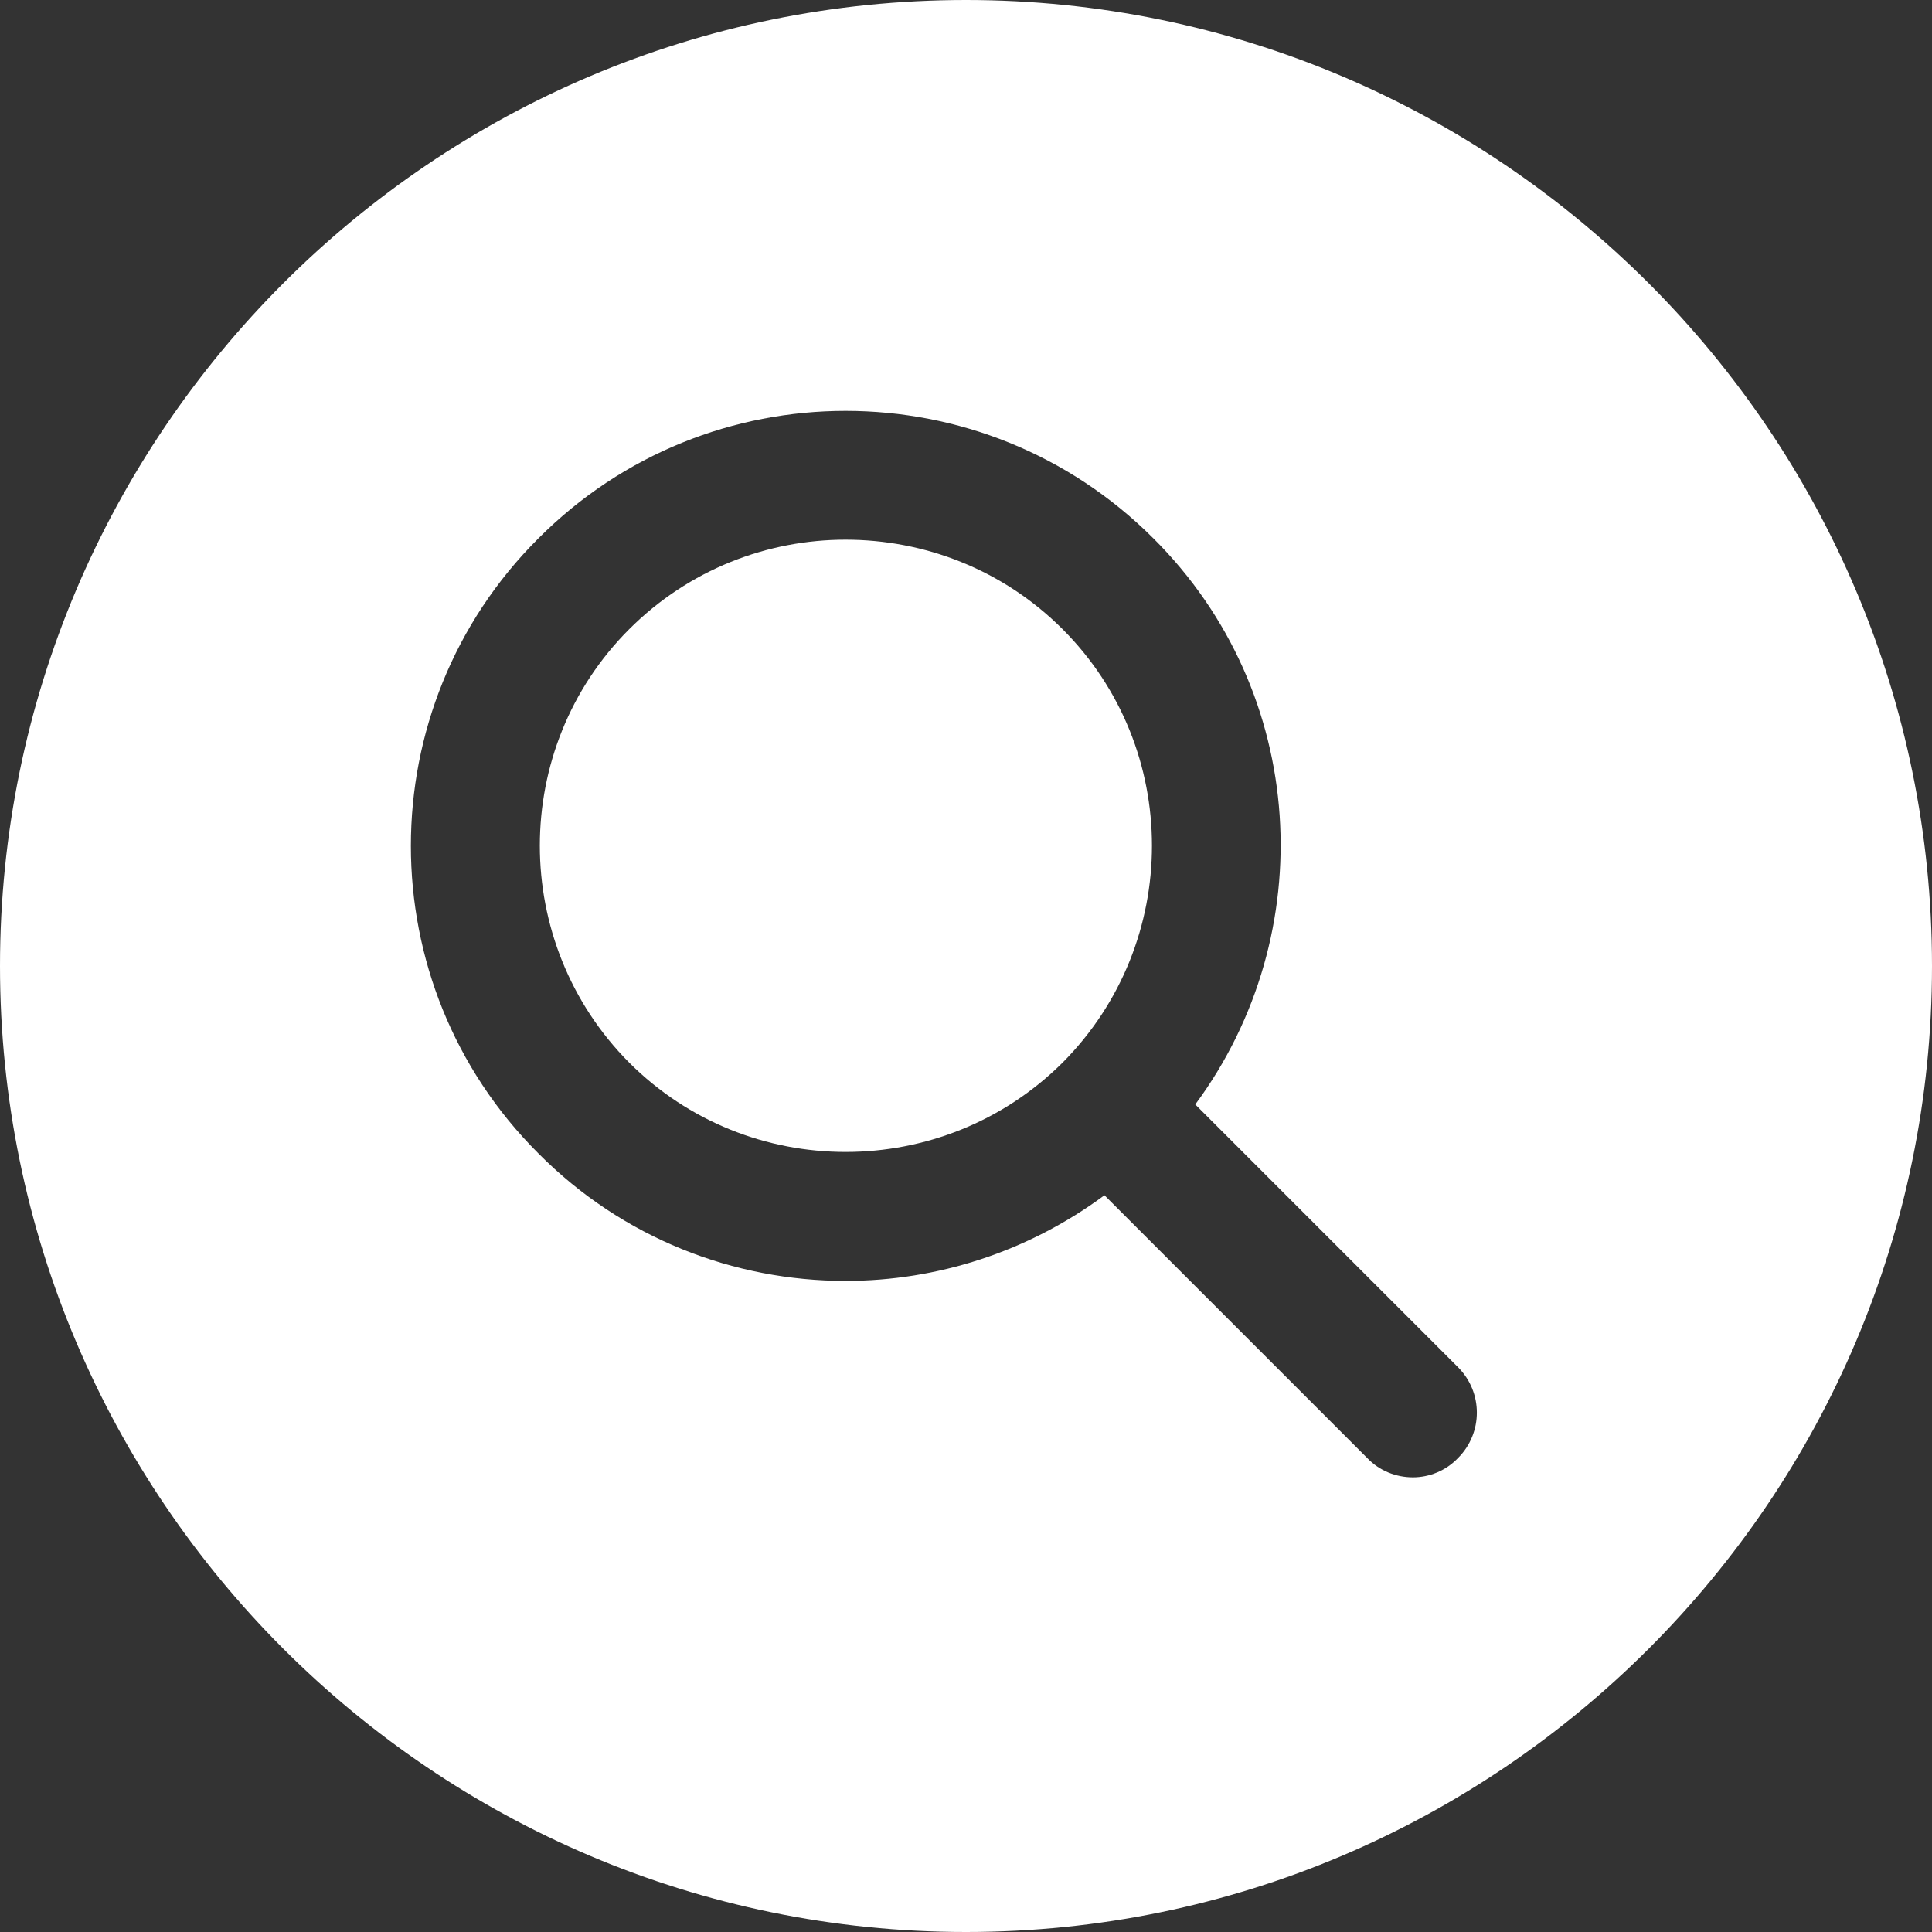
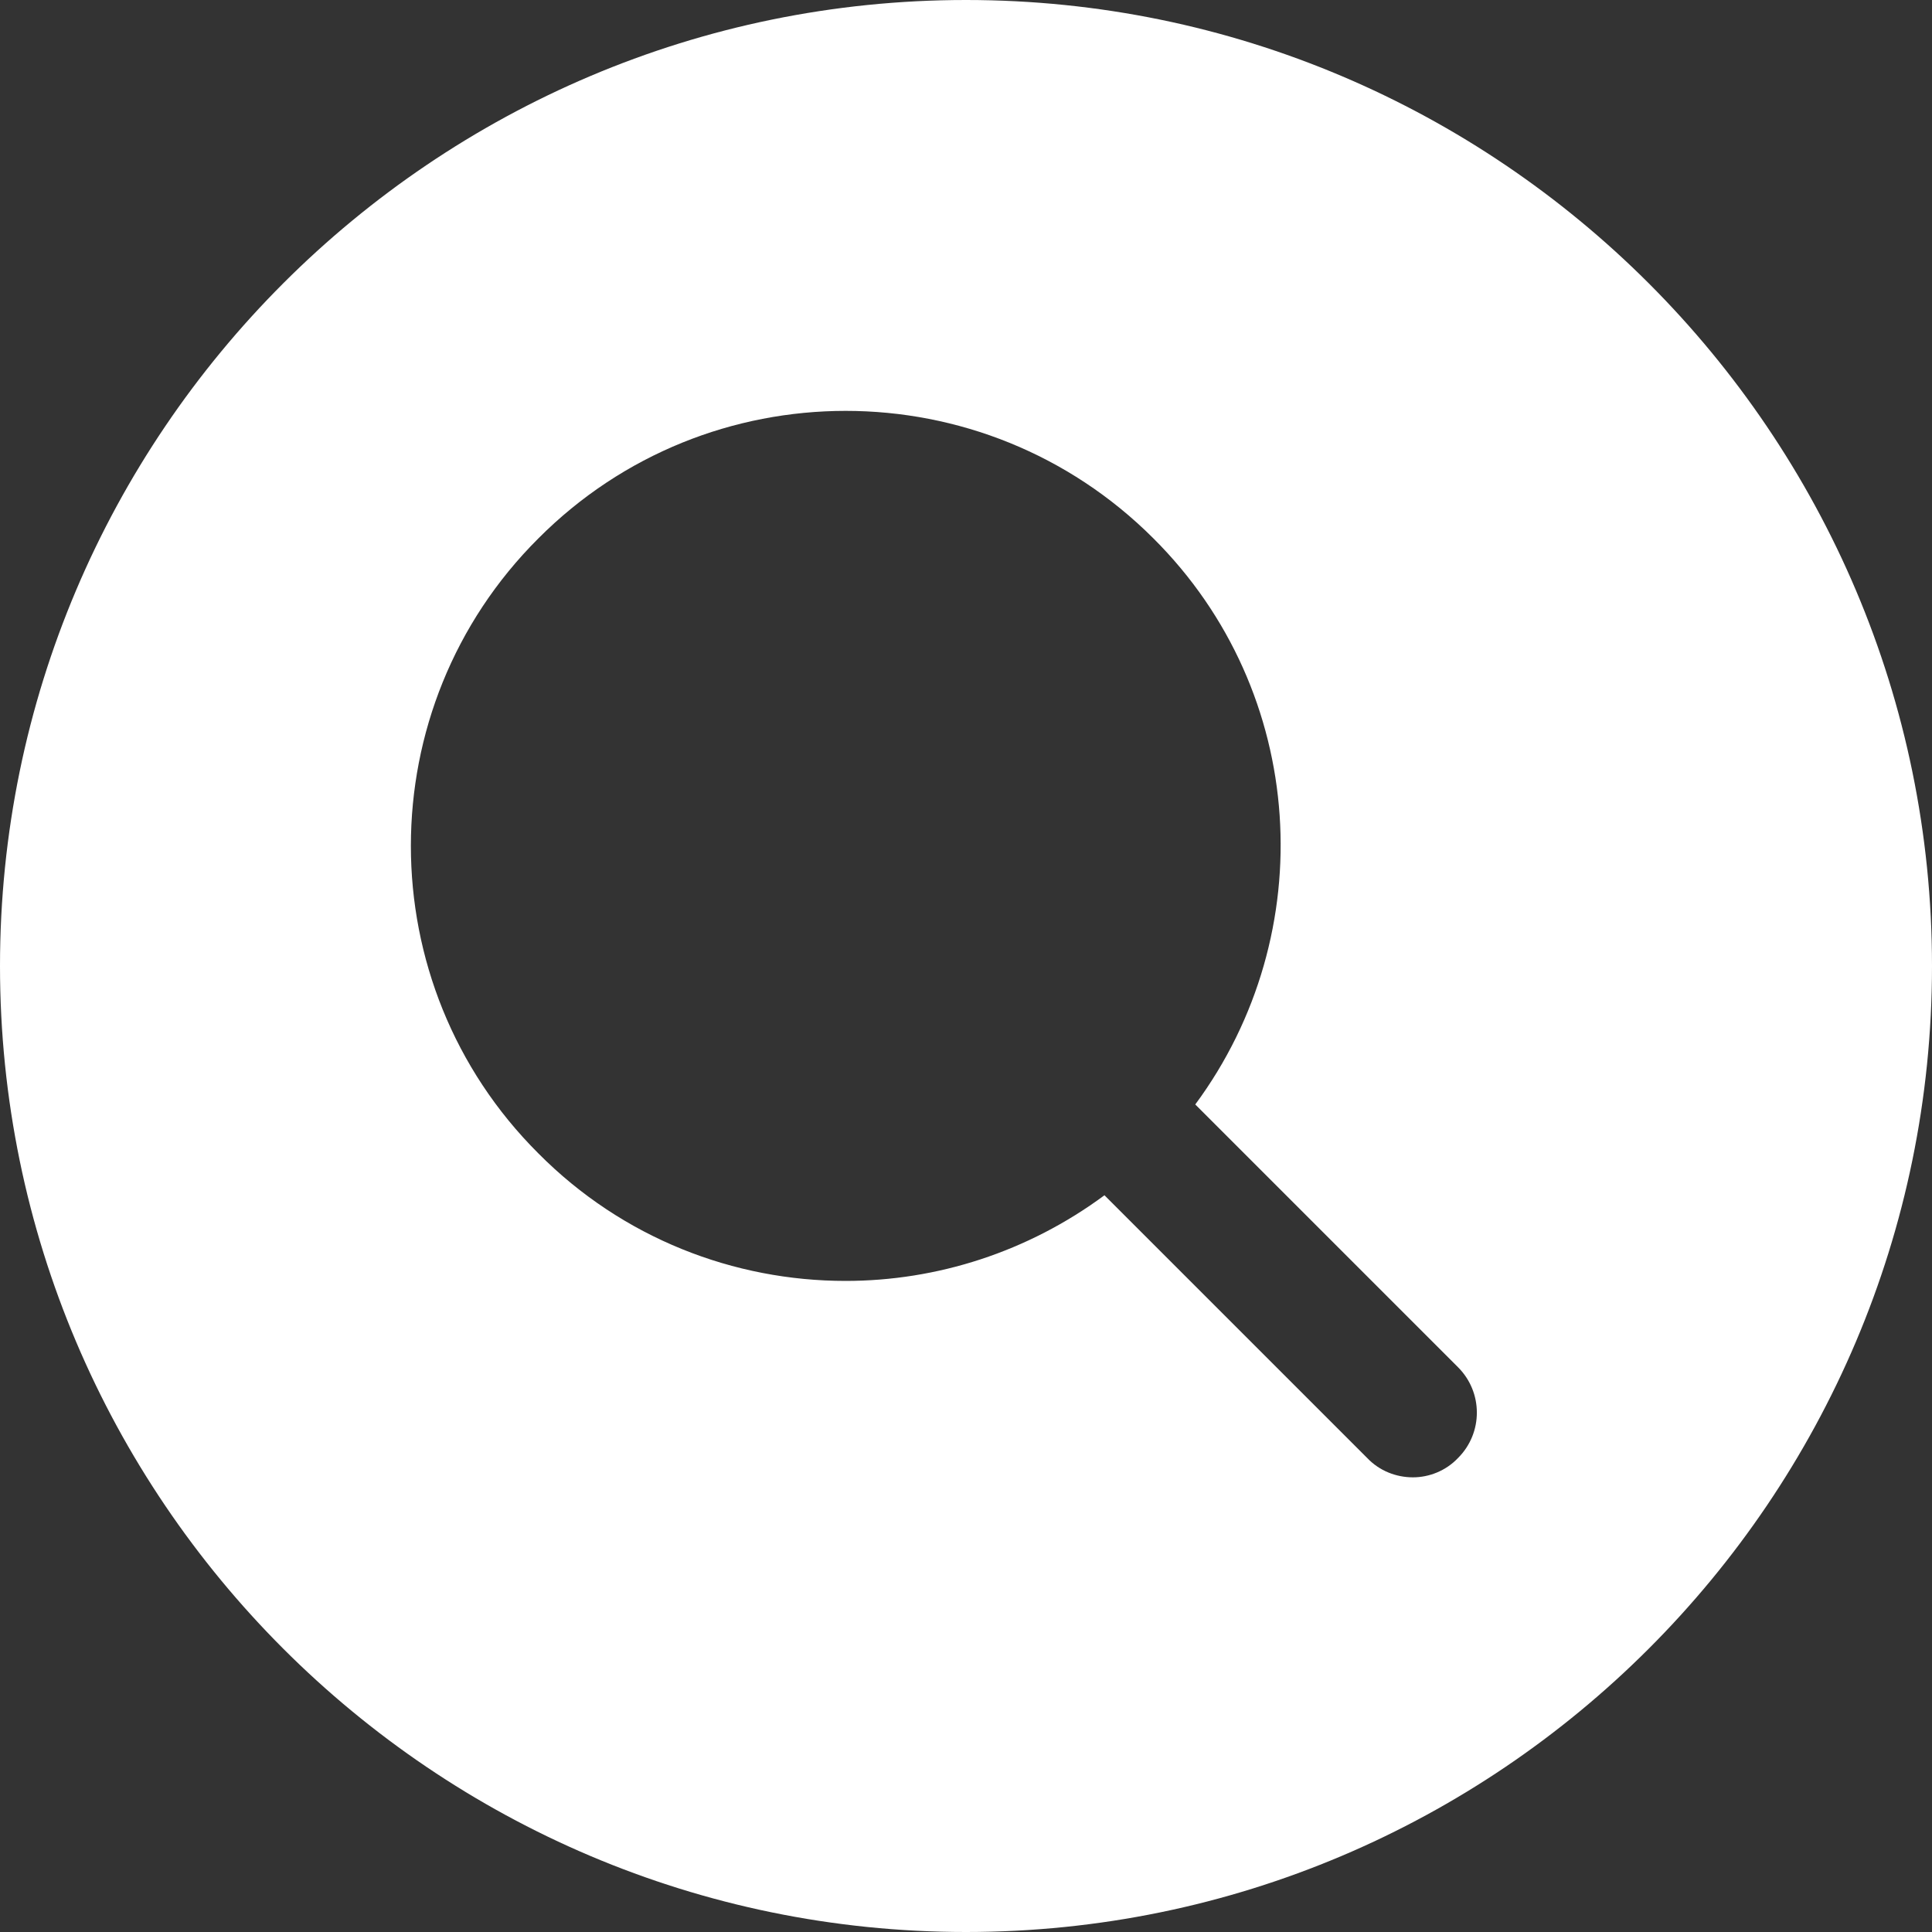
<svg xmlns="http://www.w3.org/2000/svg" width="500" zoomAndPan="magnify" viewBox="0 0 375 375" height="500" preserveAspectRatio="xMidYMid meet" version="1.0">
  <rect x="0" y="0" width="375" height="375" fill="#333333" stroke="none" />
  <path fill="white" d="M 187.5 0 C 84.125 0 0 84.125 0 187.5 C 0 290.875 84.125 375 187.5 375 C 290.875 375 375 290.875 375 187.5 C 375 84.125 290.875 0 187.5 0 Z M 283 283 C 280.625 285.5 277.375 286.75 274.25 286.75 C 271 286.75 267.75 285.5 265.375 283 L 214.375 232 C 199.5 243 181.875 248.625 164.125 248.625 C 142.5 248.625 120.875 240.375 104.5 223.875 C 71.5 191 71.5 137.375 104.5 104.5 C 137.375 71.5 190.875 71.5 223.875 104.5 C 253.875 134.375 256.5 181.25 232 214.375 L 283 265.375 C 287.875 270.25 287.875 278.125 283 283 Z M 283 283 " fill-opacity="1" fill-rule="nonzero" />
-   <path fill="white" d="M 164.125 104.75 C 149 104.75 133.75 110.5 122.125 122.125 C 99 145.25 99 183 122.125 206.25 C 145.25 229.375 183 229.375 206.25 206.25 C 229.375 183 229.375 145.25 206.25 122.125 C 194.625 110.5 179.375 104.75 164.125 104.75 Z M 164.125 104.75 " fill-opacity="1" fill-rule="nonzero" />
</svg>